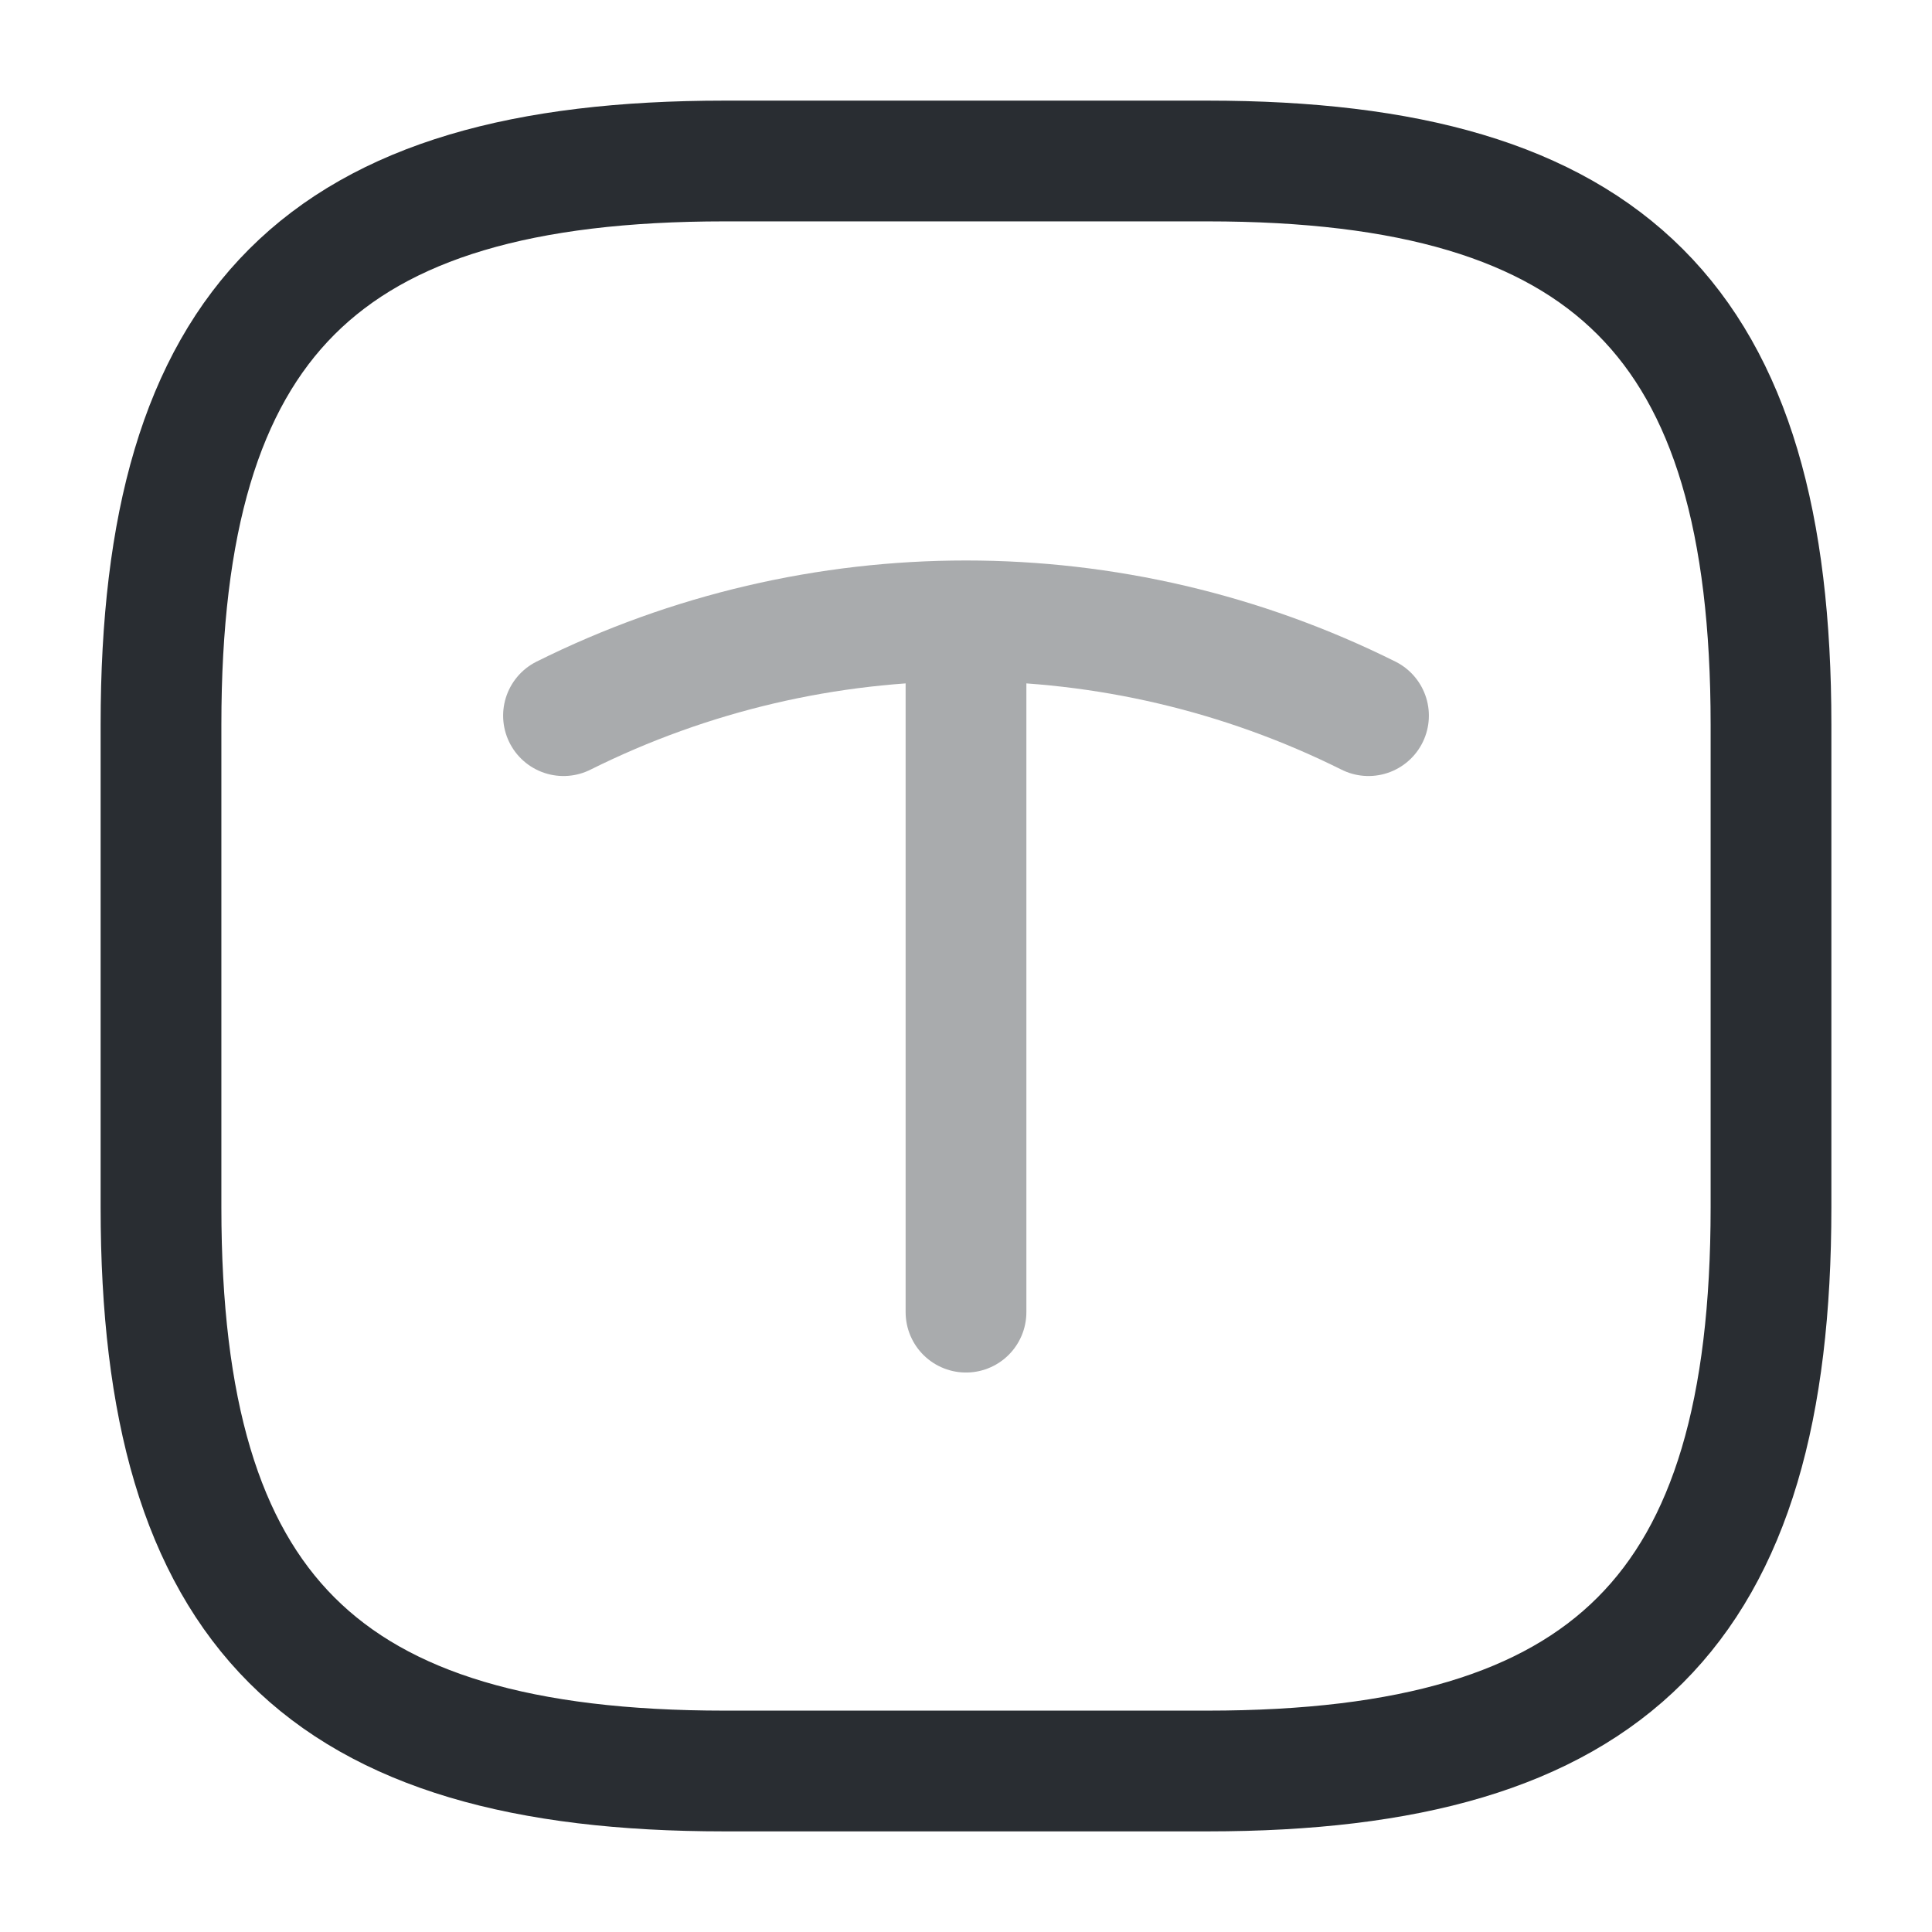
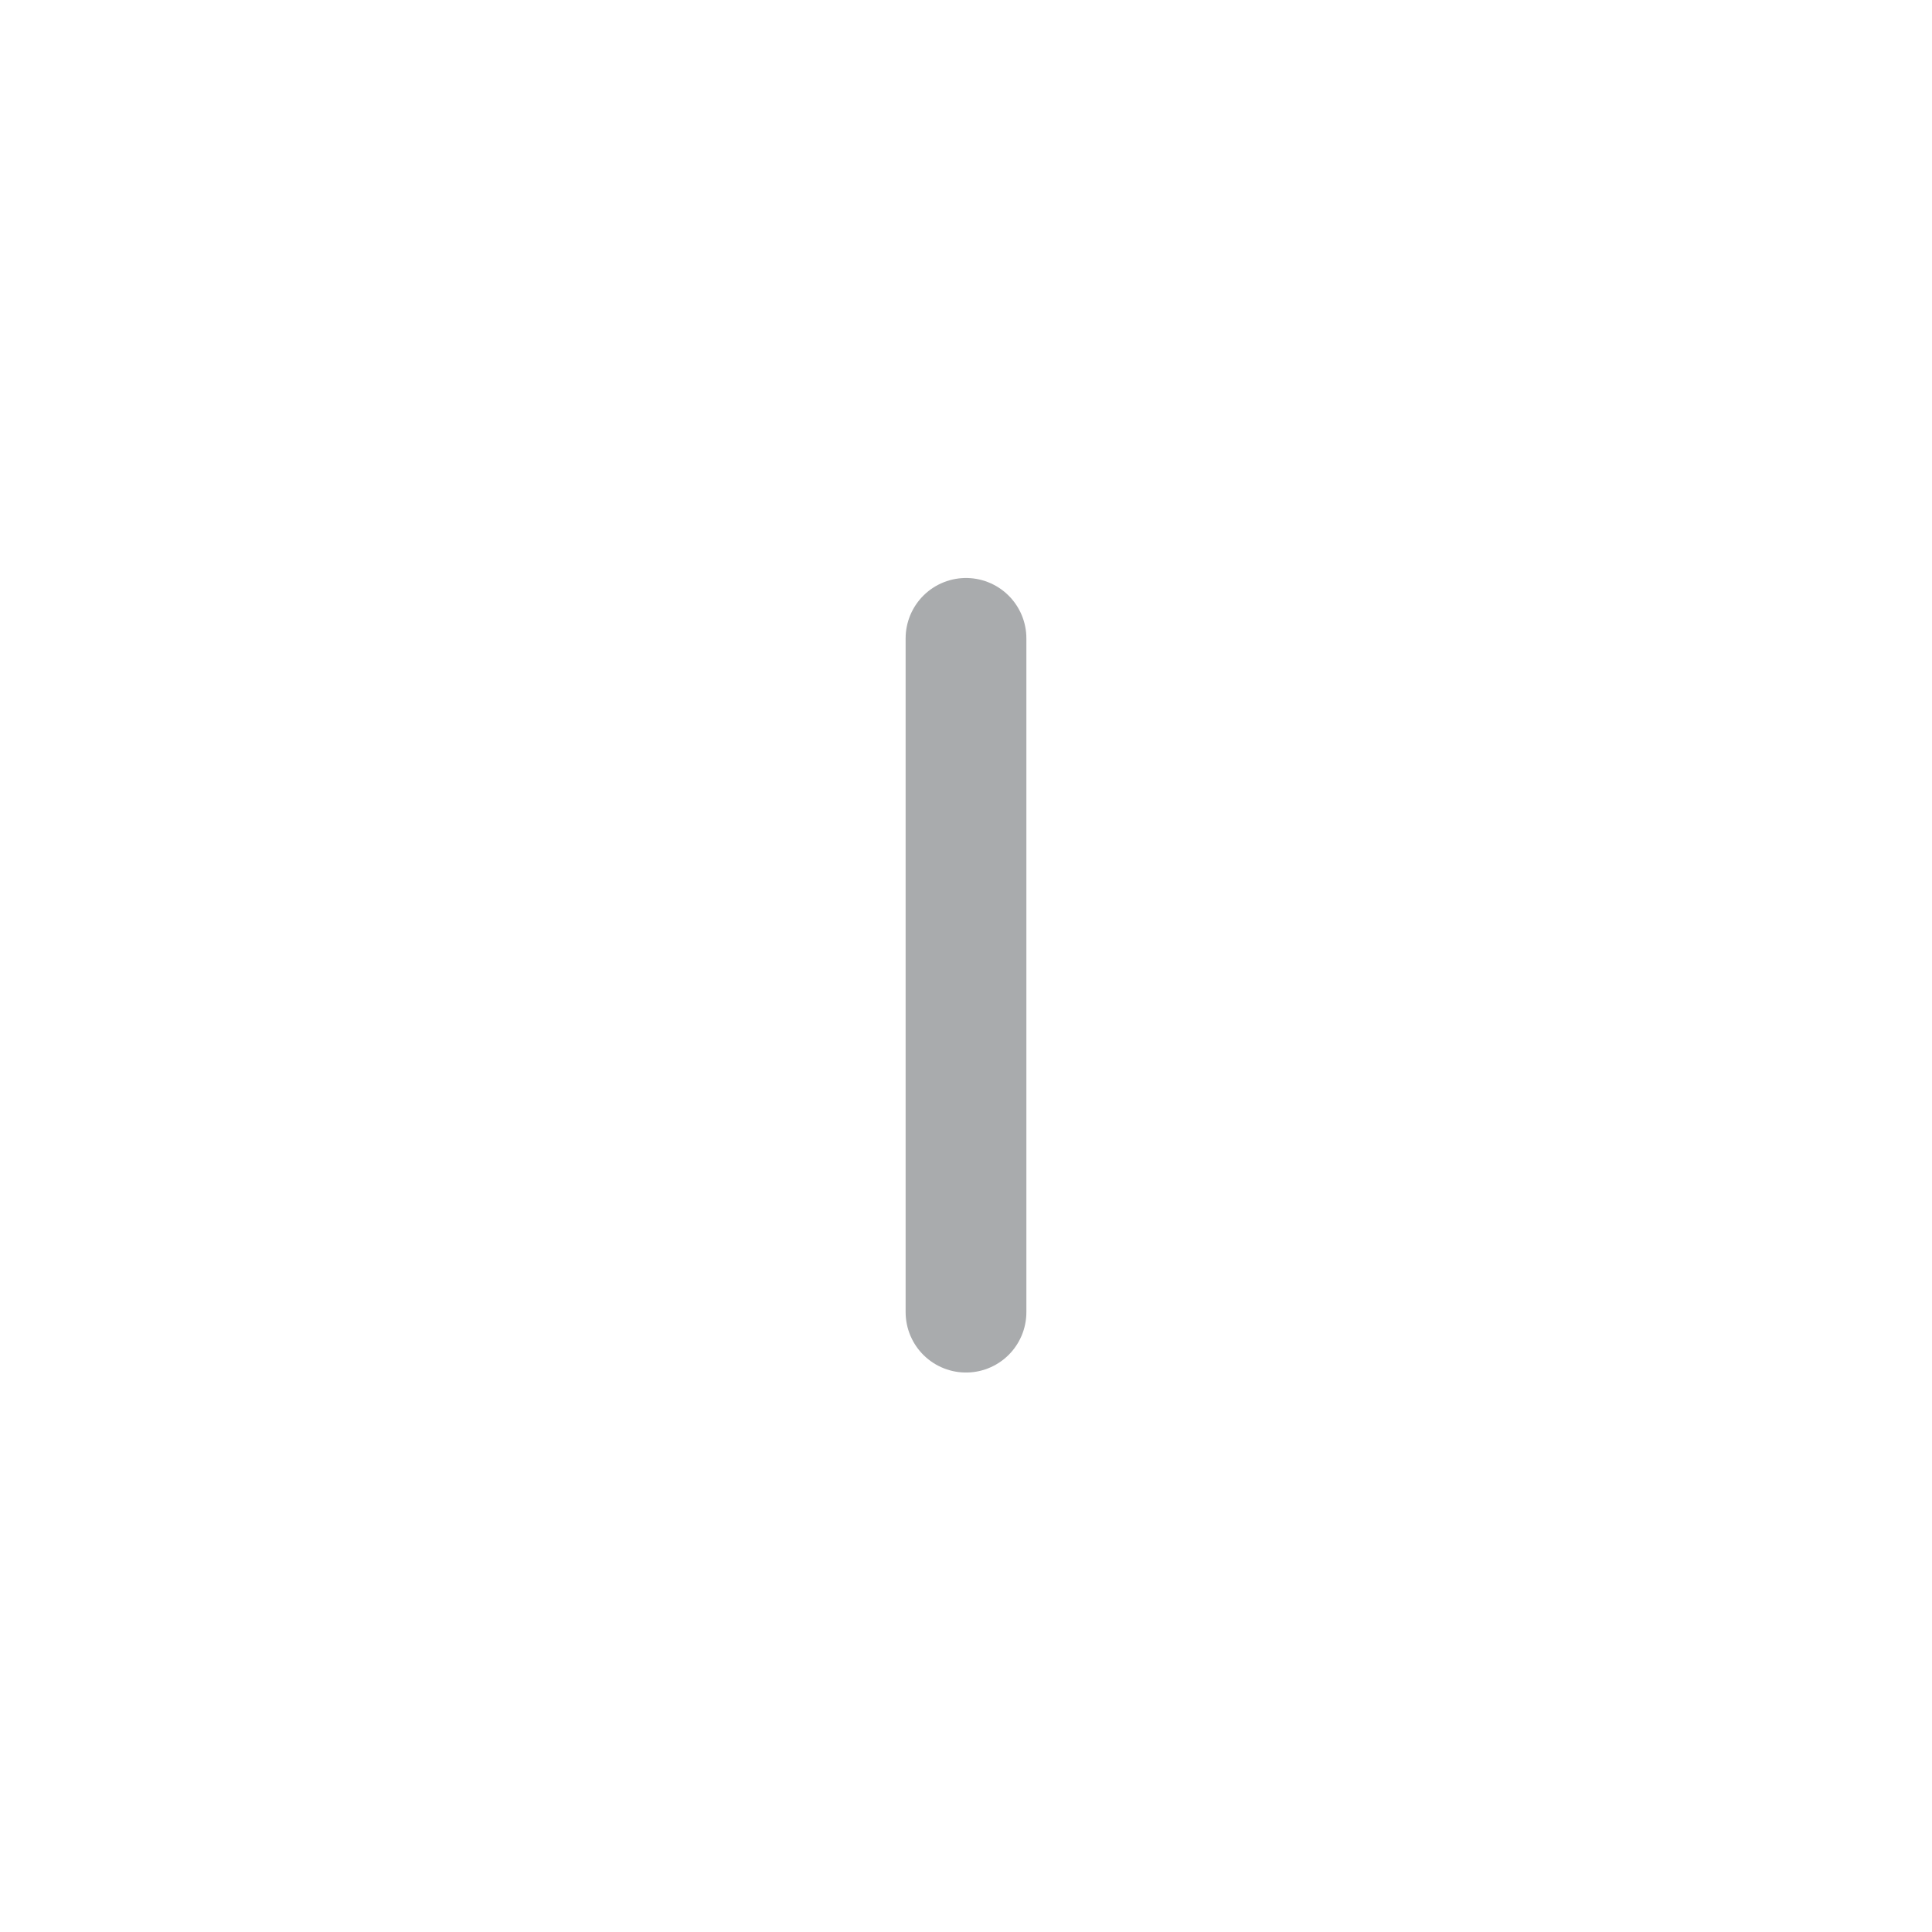
<svg xmlns="http://www.w3.org/2000/svg" width="800px" height="800px" viewBox="0 0 24 24" fill="none">
-   <path d="M9 22H15C20 22 22 20 22 15V9C22 4 20 2 15 2H9C4 2 2 4 2 9V15C2 20 4 22 9 22Z" stroke="#292D32" stroke-width="1.5" stroke-linecap="round" stroke-linejoin="round" />
  <g opacity="0.4">
-     <path d="M7 8.89C10.15 7.32 13.85 7.32 17 8.89" stroke="#292D32" stroke-width="1.5" stroke-linecap="round" stroke-linejoin="round" />
    <path d="M12 16.3V7.93" stroke="#292D32" stroke-width="1.5" stroke-linecap="round" stroke-linejoin="round" />
  </g>
</svg>